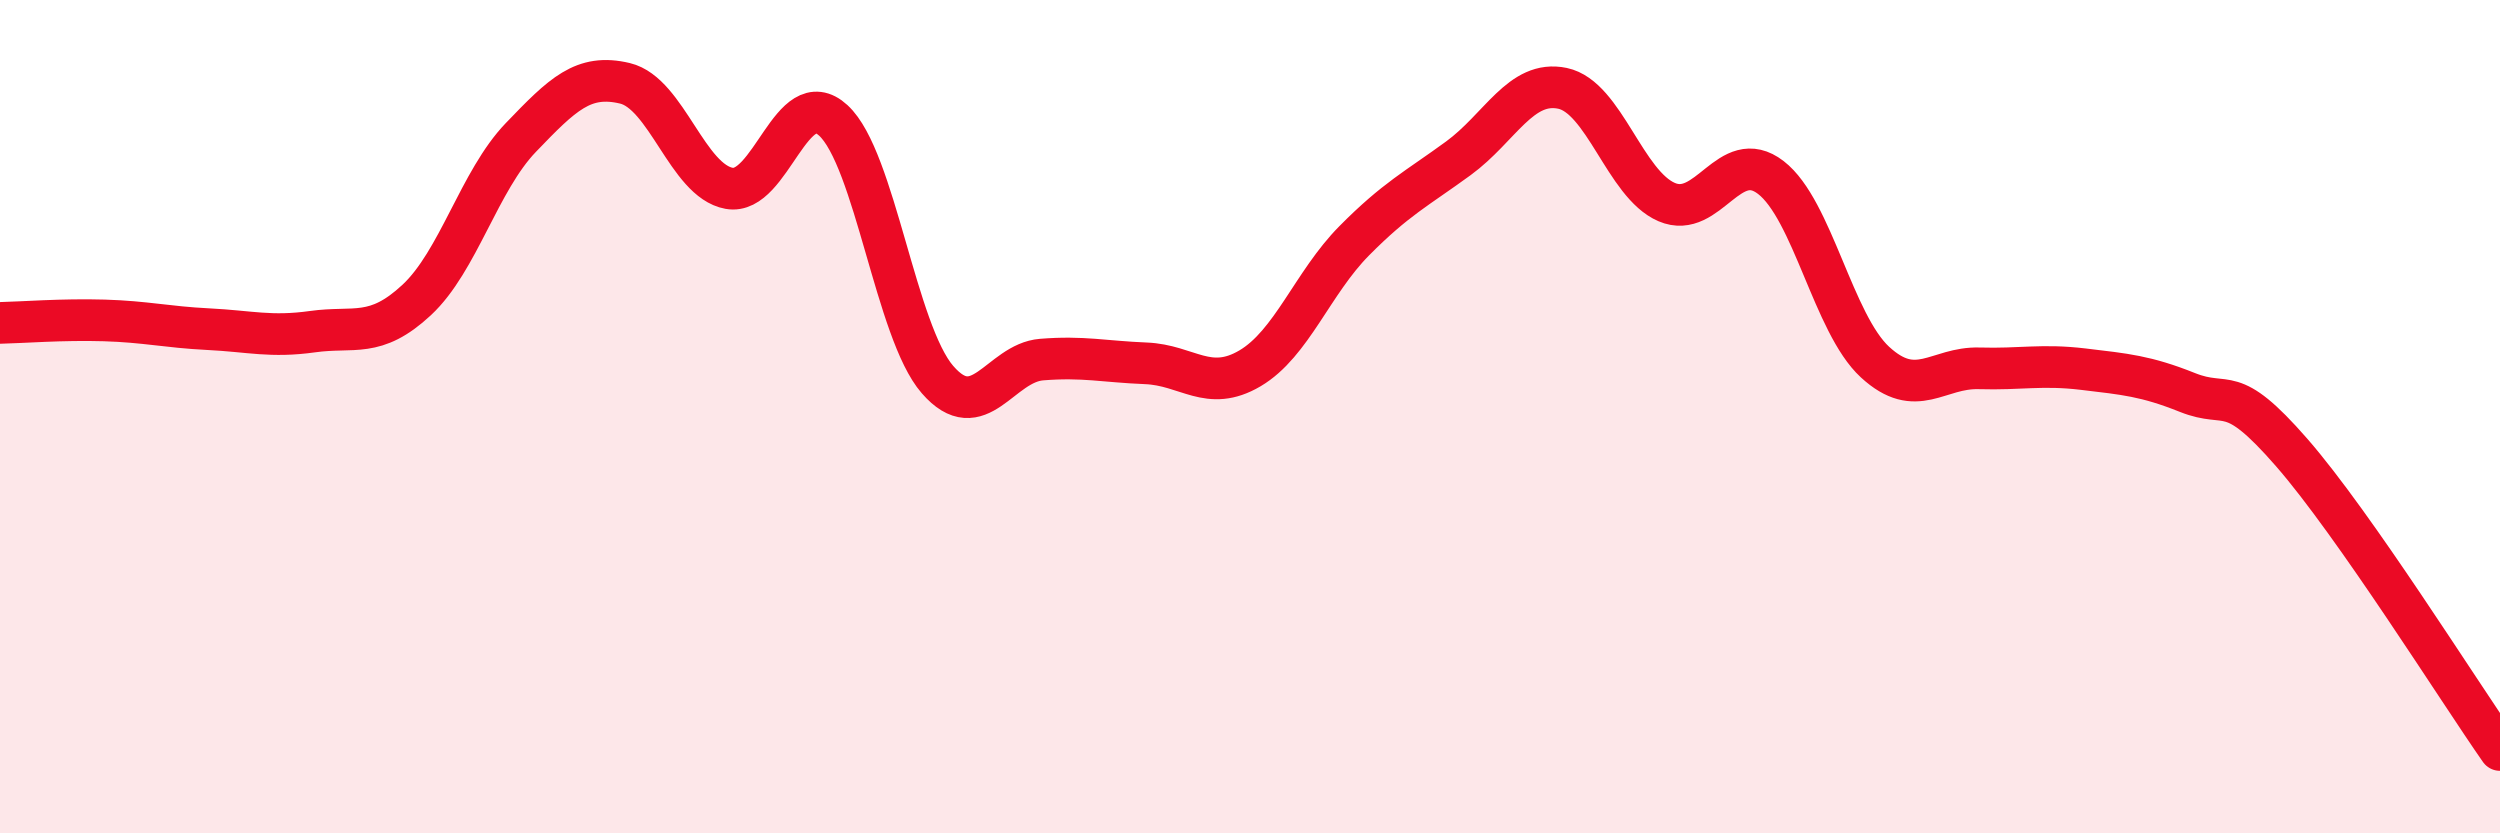
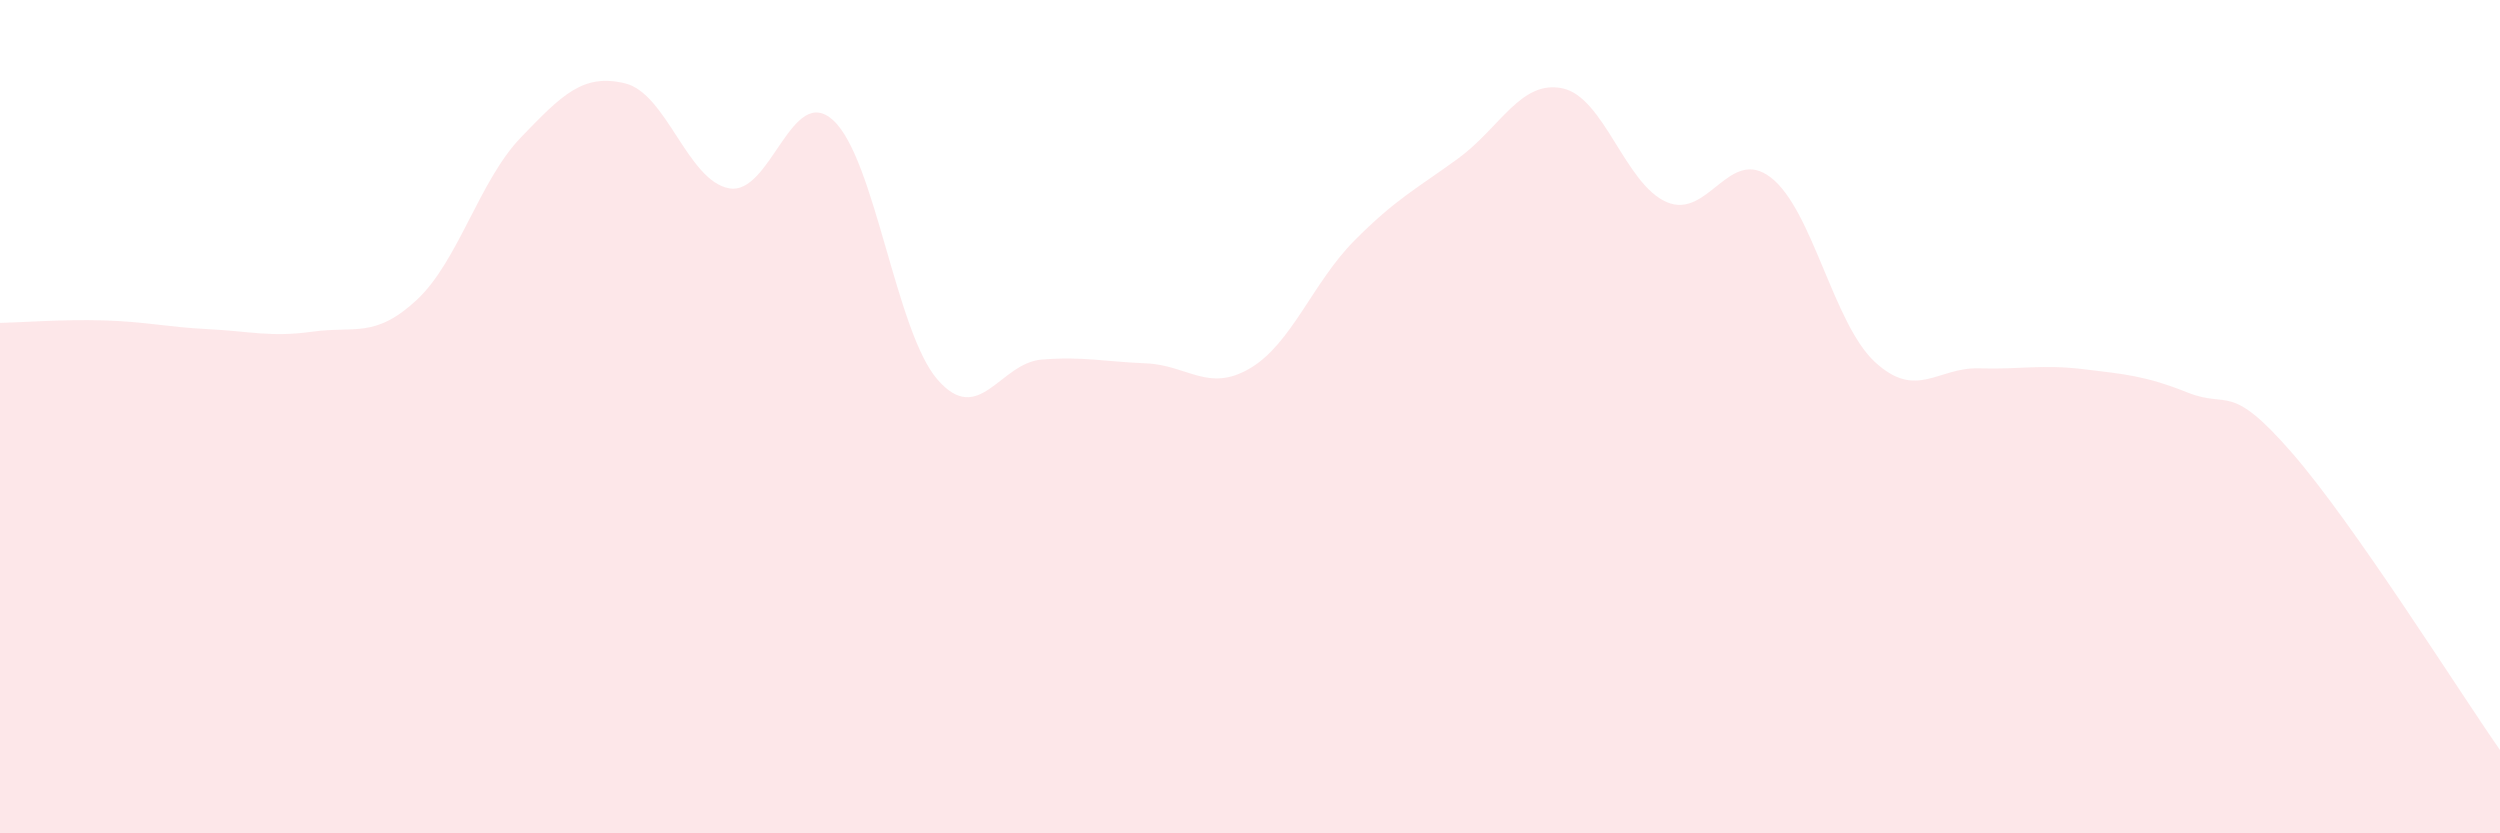
<svg xmlns="http://www.w3.org/2000/svg" width="60" height="20" viewBox="0 0 60 20">
  <path d="M 0,7.75 C 0.5,7.74 1.5,7.66 2.5,7.69 C 3.5,7.72 4,7.85 5,7.9 C 6,7.95 6.5,8.1 7.5,7.96 C 8.5,7.82 9,8.13 10,7.2 C 11,6.27 11.5,4.34 12.5,3.3 C 13.5,2.26 14,1.76 15,2 C 16,2.24 16.5,4.34 17.5,4.52 C 18.5,4.7 19,1.97 20,2.89 C 21,3.81 21.5,7.96 22.5,9.11 C 23.5,10.26 24,8.71 25,8.63 C 26,8.55 26.5,8.68 27.5,8.72 C 28.5,8.76 29,9.43 30,8.84 C 31,8.25 31.5,6.79 32.5,5.78 C 33.5,4.77 34,4.53 35,3.8 C 36,3.07 36.5,1.91 37.5,2.12 C 38.5,2.33 39,4.42 40,4.85 C 41,5.28 41.5,3.49 42.5,4.26 C 43.5,5.03 44,7.77 45,8.69 C 46,9.61 46.5,8.81 47.5,8.84 C 48.5,8.87 49,8.74 50,8.86 C 51,8.98 51.5,9.02 52.5,9.42 C 53.5,9.82 53.5,9.14 55,10.86 C 56.5,12.58 59,16.57 60,18L60 20L0 20Z" fill="#EB0A25" opacity="0.1" stroke-linecap="round" stroke-linejoin="round" />
-   <path d="M 0,7.75 C 0.5,7.74 1.5,7.66 2.5,7.69 C 3.5,7.72 4,7.85 5,7.9 C 6,7.95 6.5,8.1 7.5,7.96 C 8.5,7.82 9,8.13 10,7.2 C 11,6.27 11.5,4.34 12.5,3.3 C 13.5,2.26 14,1.76 15,2 C 16,2.24 16.5,4.34 17.5,4.52 C 18.5,4.7 19,1.97 20,2.89 C 21,3.81 21.5,7.96 22.5,9.11 C 23.5,10.26 24,8.71 25,8.63 C 26,8.55 26.5,8.68 27.5,8.72 C 28.5,8.76 29,9.43 30,8.84 C 31,8.25 31.5,6.79 32.5,5.78 C 33.5,4.77 34,4.53 35,3.8 C 36,3.07 36.5,1.91 37.5,2.12 C 38.5,2.33 39,4.42 40,4.85 C 41,5.28 41.5,3.49 42.5,4.26 C 43.5,5.03 44,7.77 45,8.69 C 46,9.61 46.5,8.81 47.5,8.84 C 48.5,8.87 49,8.74 50,8.86 C 51,8.98 51.5,9.02 52.5,9.42 C 53.5,9.82 53.5,9.14 55,10.86 C 56.5,12.58 59,16.57 60,18" stroke="#EB0A25" stroke-width="1" fill="none" stroke-linecap="round" stroke-linejoin="round" />
</svg>